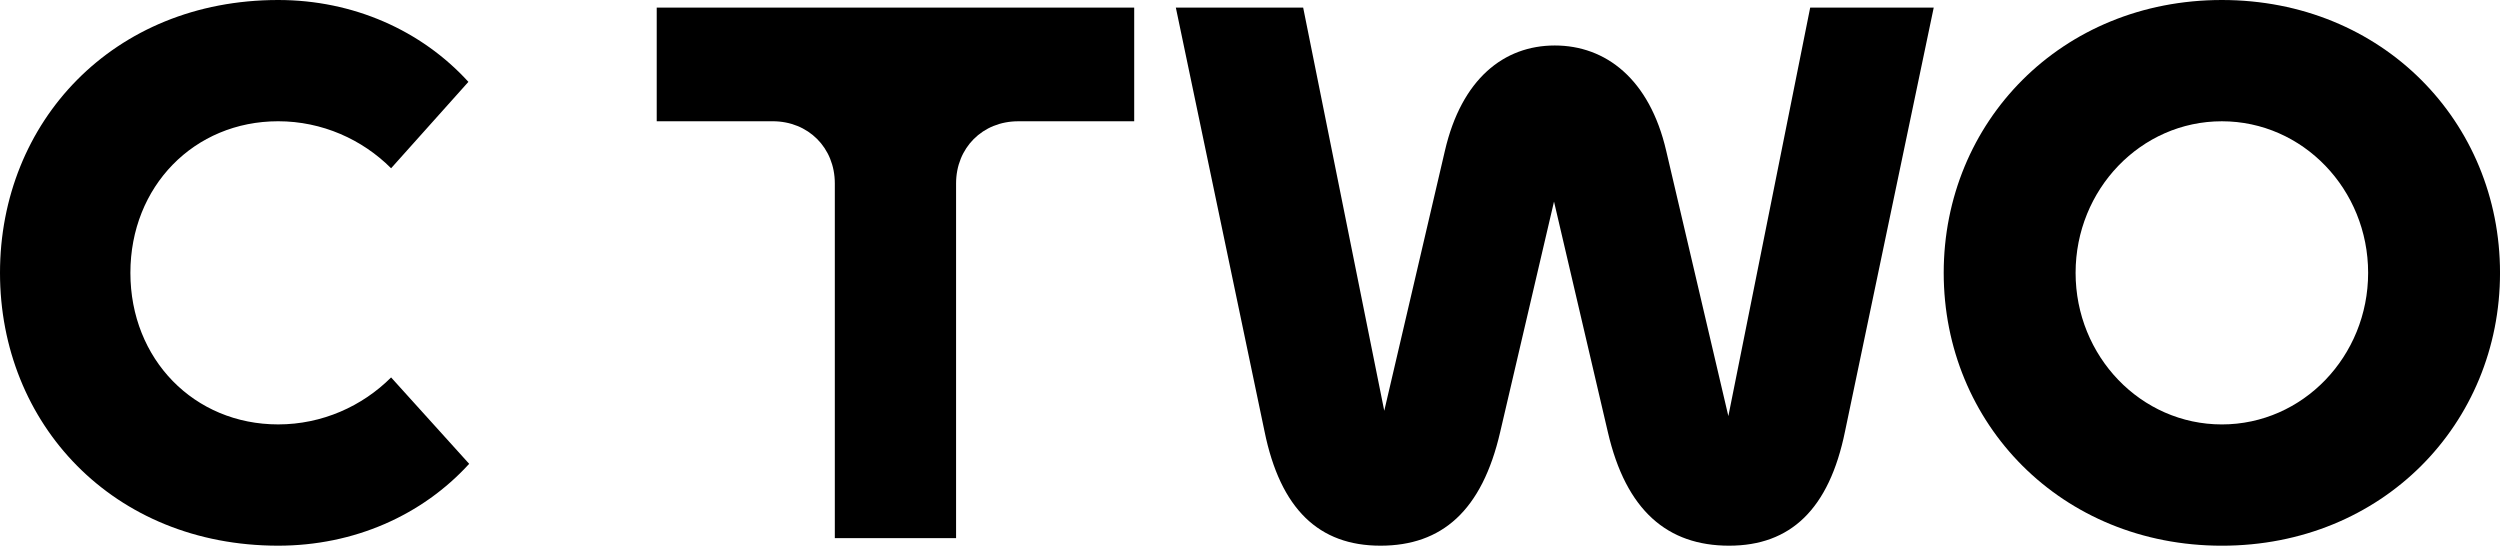
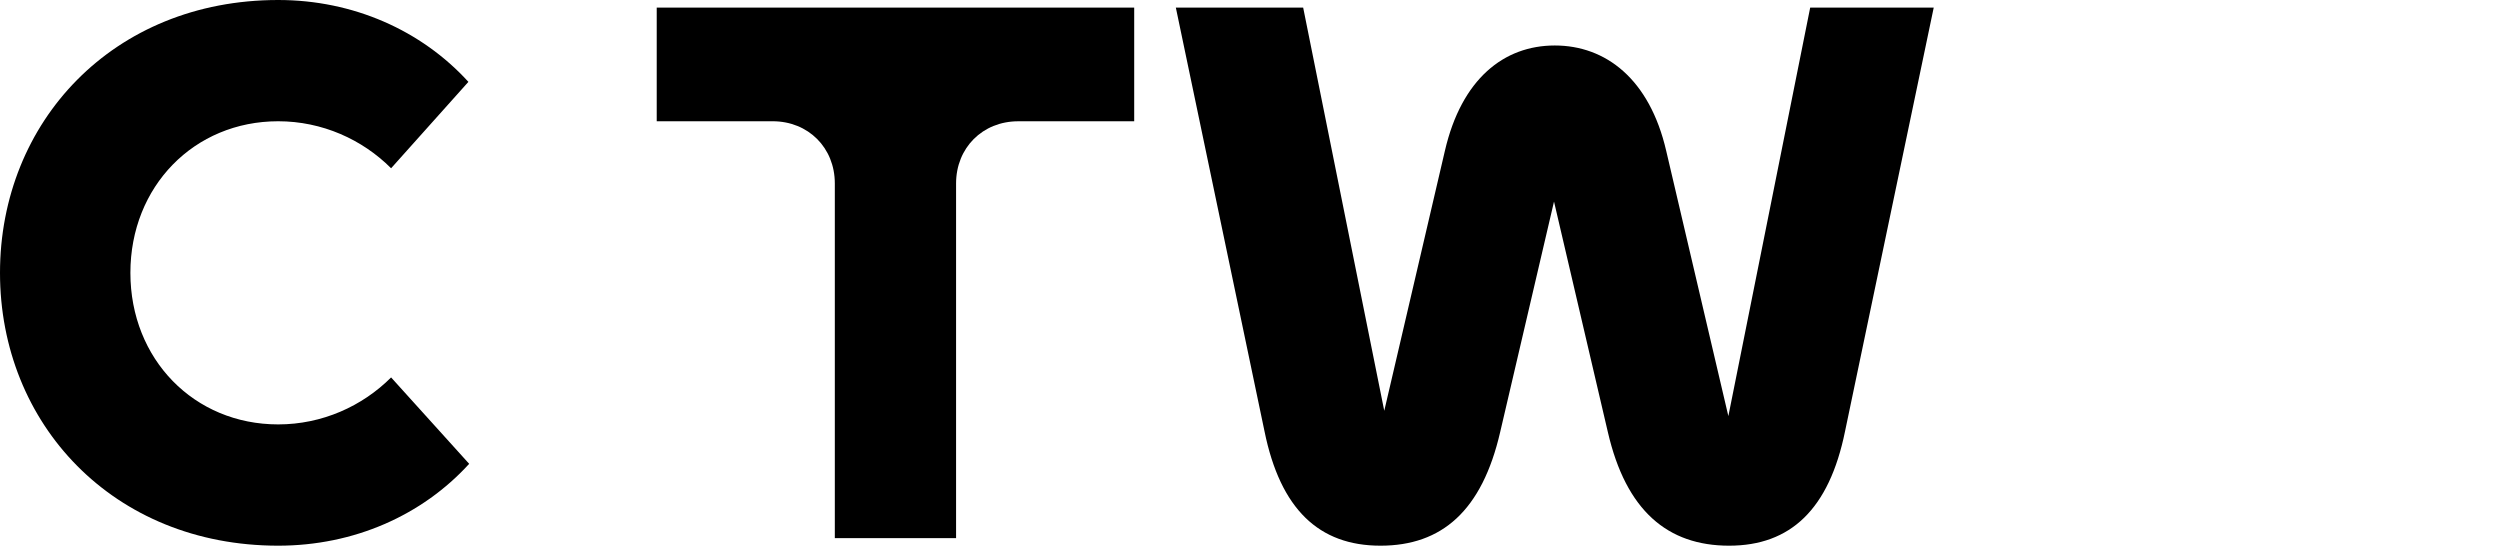
<svg xmlns="http://www.w3.org/2000/svg" id="Layer_2" data-name="Layer 2" viewBox="0 0 1338.28 292.11">
  <g id="Layer_1-2" data-name="Layer 1">
    <g>
      <path d="m0,146.06C0,65.32,60.45,0,148.9,0c40.17,0,76.68,16.23,101.84,43.82l-41.38,46.25c-15.41-15.42-36.92-25.16-60.45-25.16-45.03,0-79.11,34.89-79.11,81.14s34.08,81.14,79.11,81.14c23.53,0,45.04-9.74,60.45-25.15l41.79,46.25c-25.16,27.59-61.67,43.82-102.24,43.82C60.45,292.11,0,226.79,0,146.06Z" />
      <path d="m446.89,288.06V98.18c0-19.07-14.2-33.27-33.27-33.27h-62.07V4.06h255.6v60.86h-62.08c-19.07,0-33.27,14.2-33.27,33.27v189.87h-64.91Z" />
      <path d="m969.02,4.06h66.13l-47.47,226.79c-8.52,41.79-29.21,61.26-62.07,61.26s-55.18-18.66-64.92-60.86l-28.81-123.34-28.81,123.34c-9.74,42.19-31.24,60.86-64.1,60.86s-53.56-19.47-62.07-61.26L629.44,4.06h68.16l43.41,215.84,32.46-139.16c8.92-38.54,31.65-56.39,58.83-56.39s50.71,17.85,59.64,56.39l33.27,142L969.02,4.06Z" />
-       <path d="m1040.49,146.06c0-80.74,62.89-146.06,148.9-146.06s148.9,65.32,148.9,146.06-62.89,146.06-148.9,146.06-148.9-65.32-148.9-146.06Zm227.2,0c0-44.63-34.89-81.14-78.3-81.14s-78.3,36.51-78.3,81.14,34.89,81.14,78.3,81.14,78.3-36.51,78.3-81.14Z" />
    </g>
  </g>
</svg>